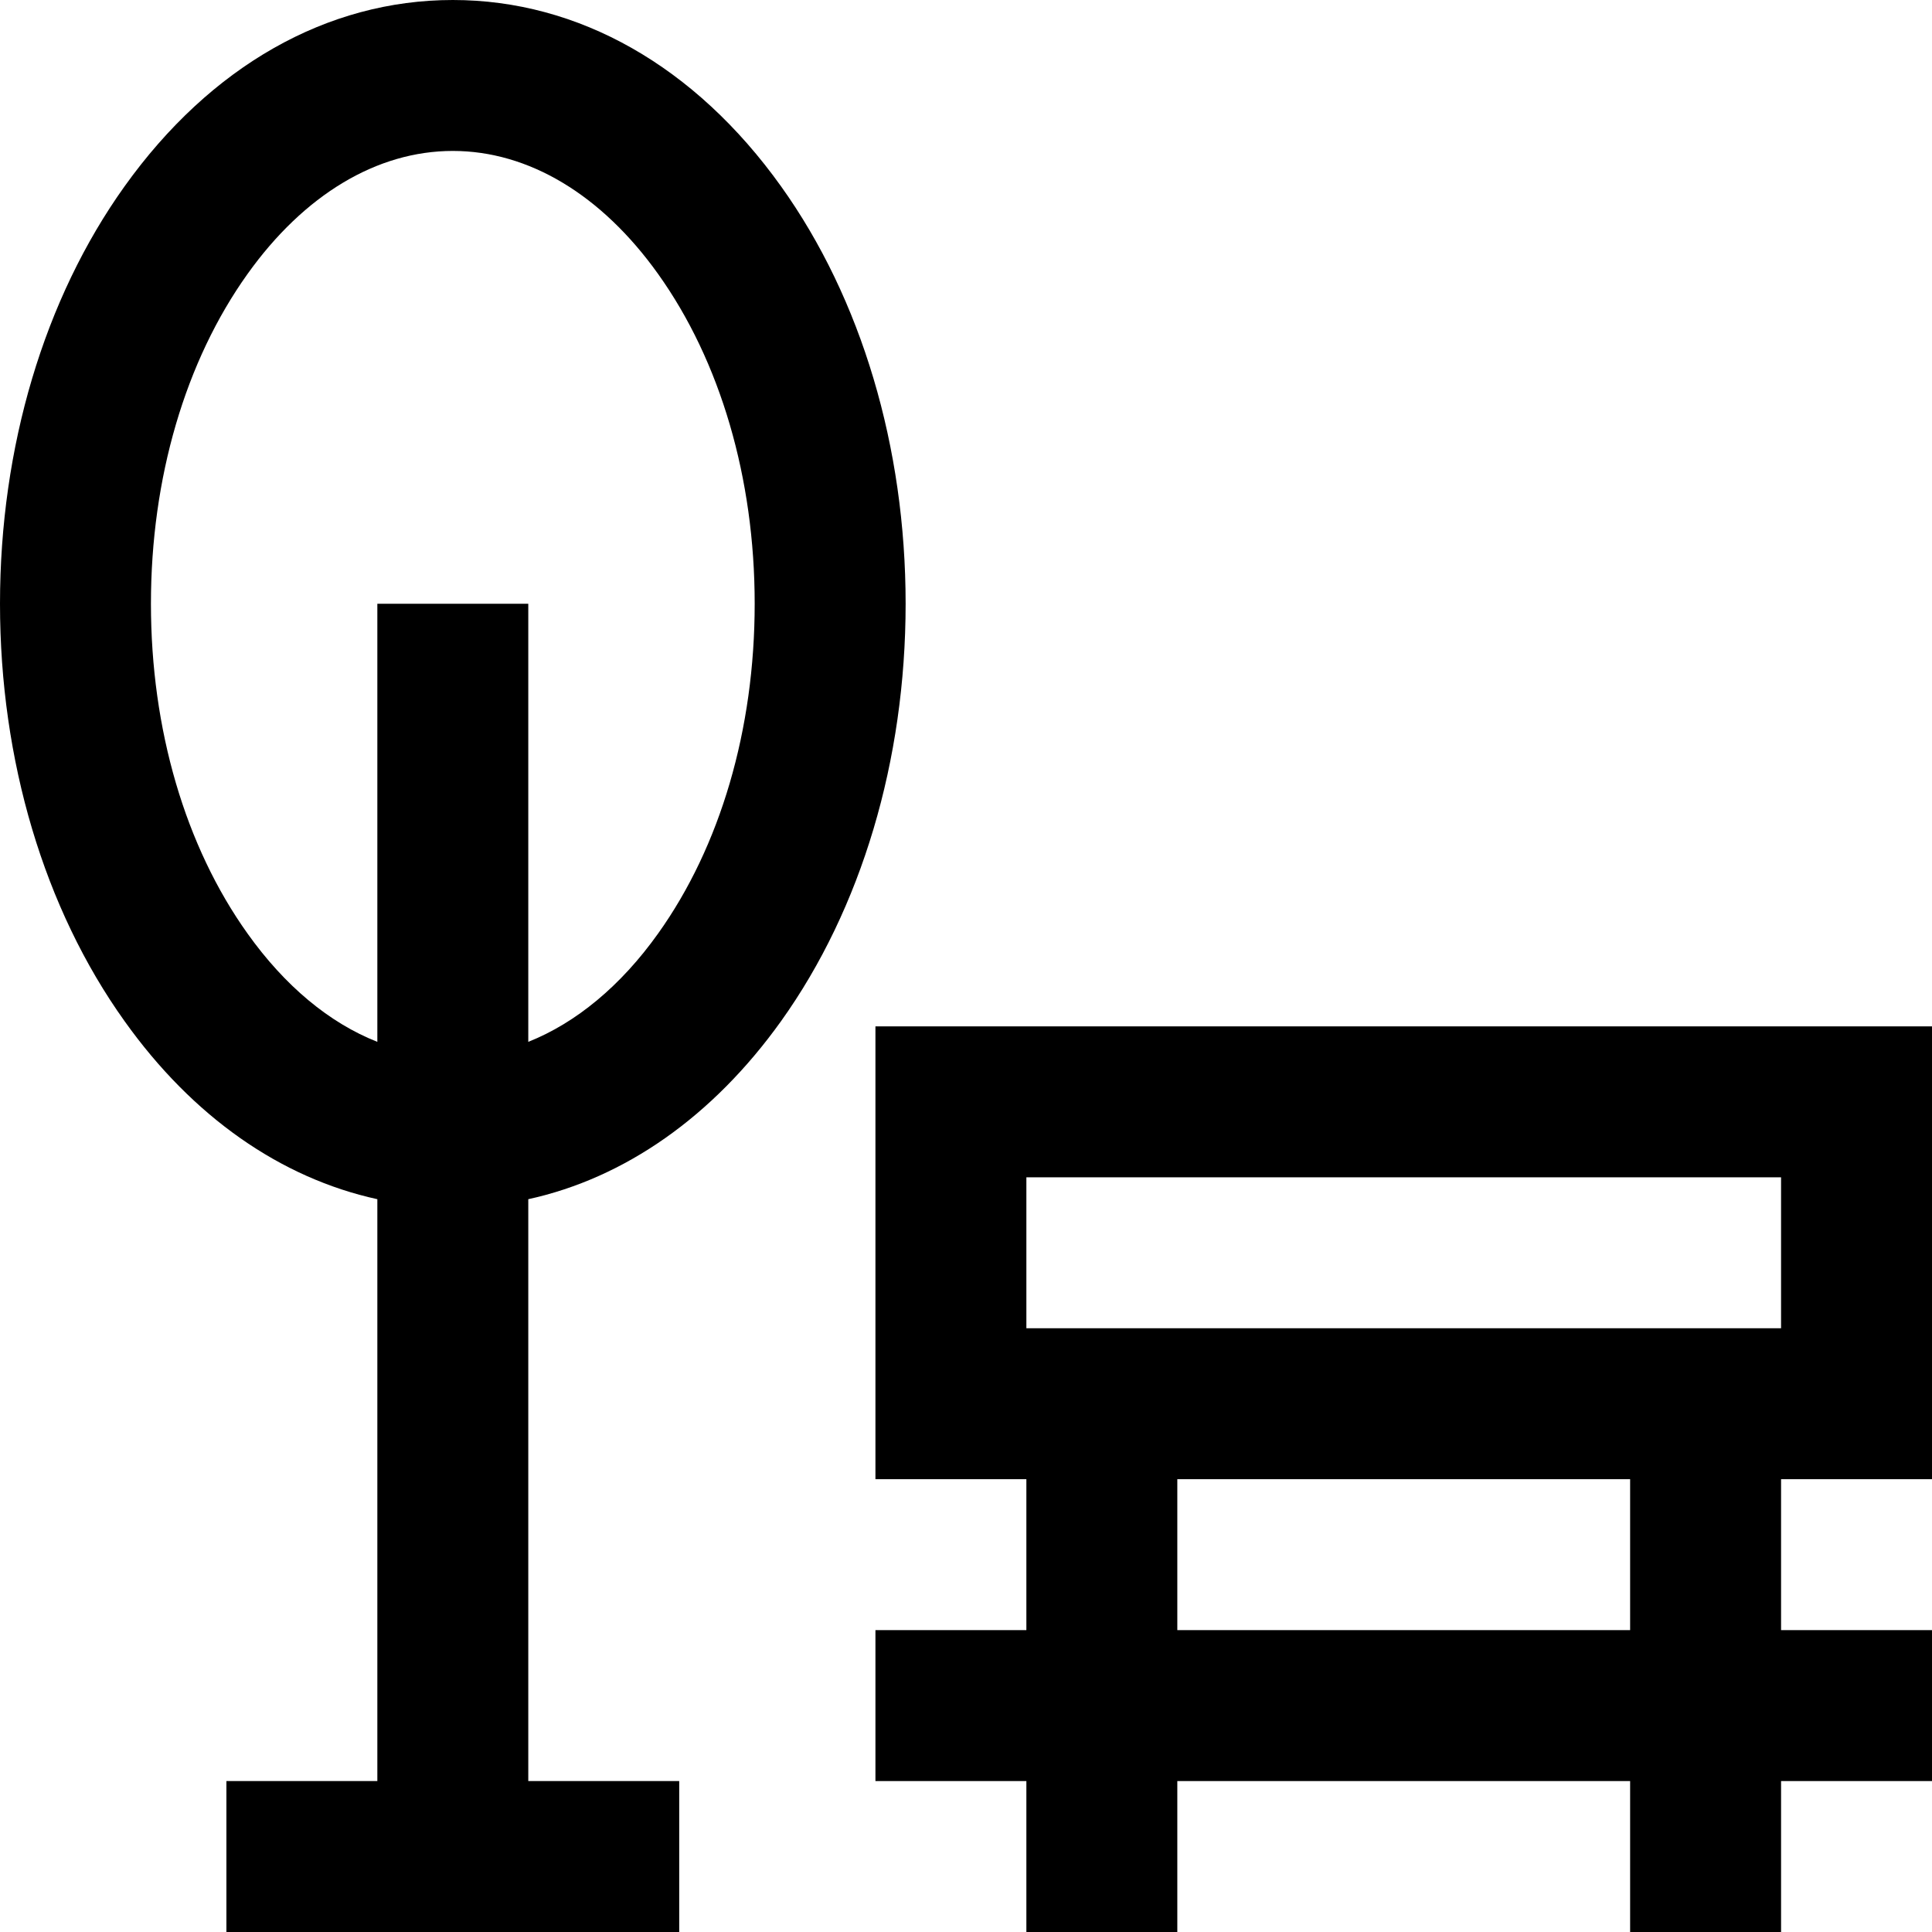
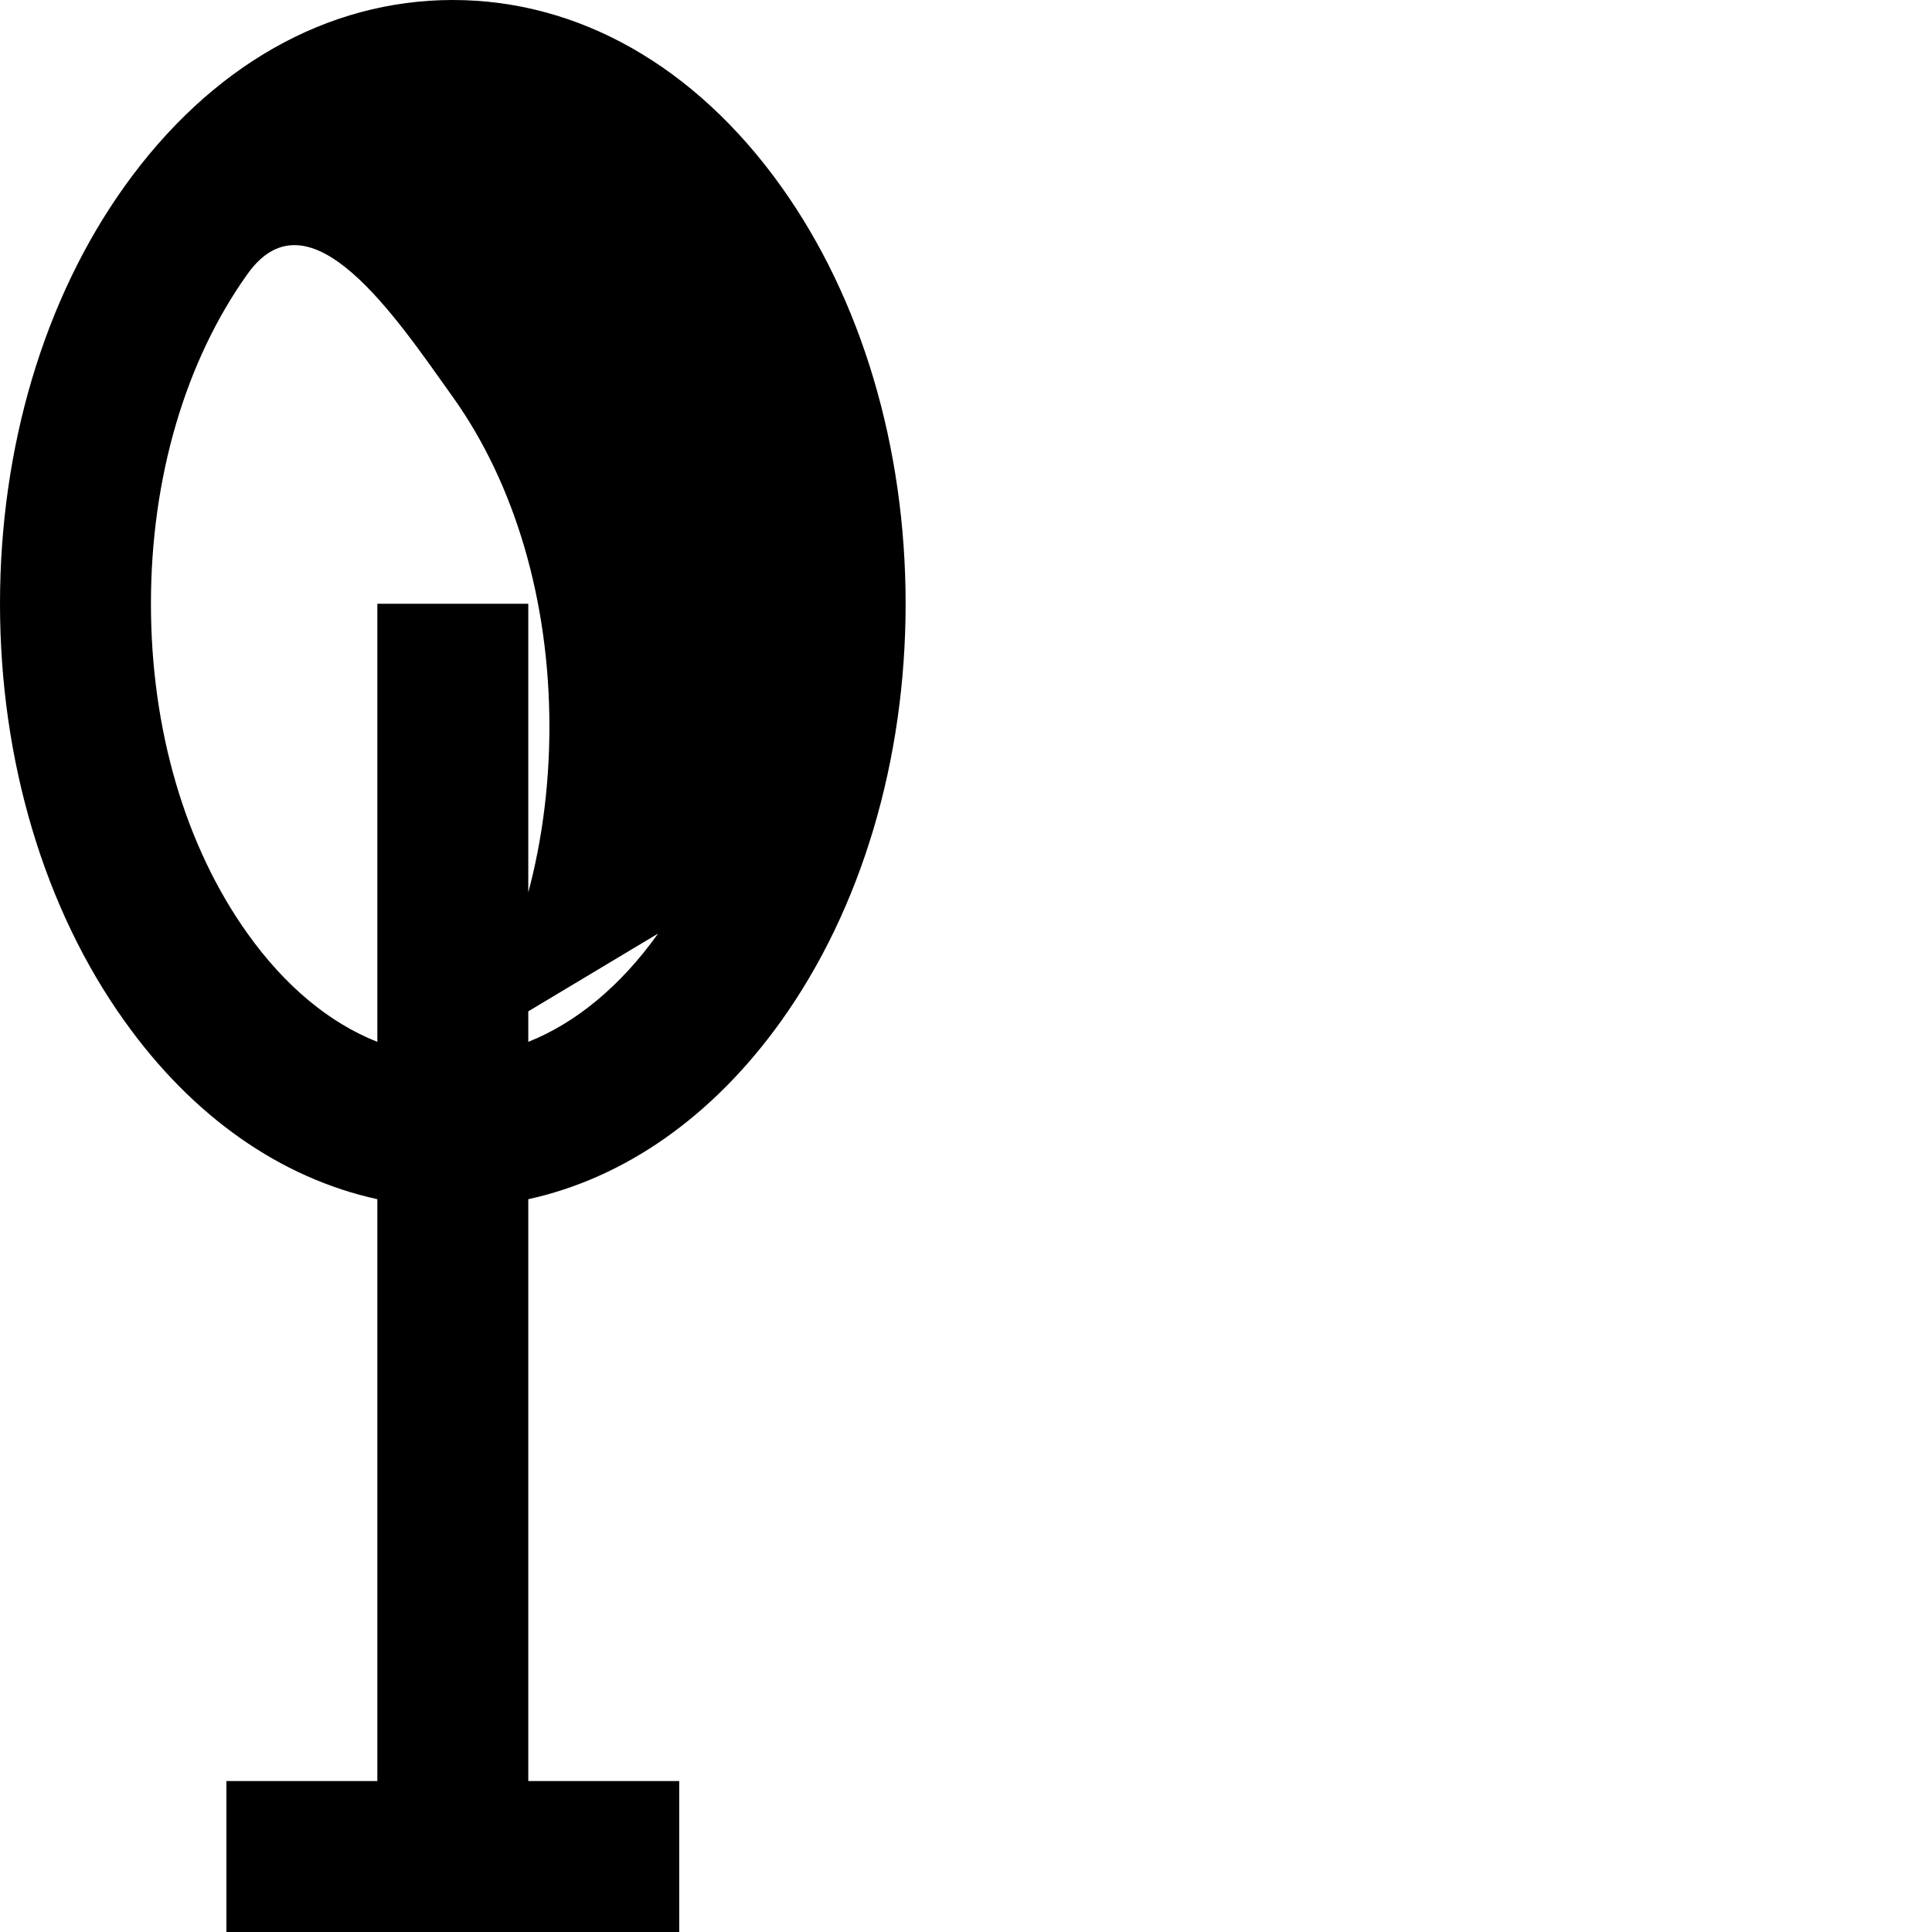
<svg xmlns="http://www.w3.org/2000/svg" version="1.1" viewBox="0 0 512 512">
  <g>
    <g id="Capa_1">
      <g>
-         <path d="M512,392v-120H232v120h40v40h-40v40h40v40h40v-40h120v40h40v-40h40v-40h-40v-40h40ZM272,312h200v40h-200v-40ZM432,432h-120v-40h120v40Z" />
-         <path d="M207,49.4C184.2,17.5,153.3,0,120,0S55.8,17.5,33,49.4C11.7,79.2,0,118.5,0,160s11.7,80.8,33,110.6c18.1,25.4,41.4,41.6,67,47.2v154.2h-40v40h120v-40h-40v-154.2c25.6-5.6,48.9-21.9,67-47.2,21.3-29.8,33-69.1,33-110.6s-11.7-80.8-33-110.6ZM174.4,247.4c-9.9,13.9-21.8,23.7-34.4,28.7v-116.1h-40v116.1c-12.7-5-24.5-14.8-34.4-28.7-16.5-23.1-25.6-54.1-25.6-87.4s9.1-64.3,25.6-87.4c15-21,34.3-32.6,54.4-32.6s39.4,11.6,54.4,32.6c16.5,23.1,25.6,54.1,25.6,87.4s-9.1,64.3-25.6,87.4h0Z" />
+         <path d="M207,49.4C184.2,17.5,153.3,0,120,0S55.8,17.5,33,49.4C11.7,79.2,0,118.5,0,160s11.7,80.8,33,110.6c18.1,25.4,41.4,41.6,67,47.2v154.2h-40v40h120v-40h-40v-154.2c25.6-5.6,48.9-21.9,67-47.2,21.3-29.8,33-69.1,33-110.6s-11.7-80.8-33-110.6ZM174.4,247.4c-9.9,13.9-21.8,23.7-34.4,28.7v-116.1h-40v116.1c-12.7-5-24.5-14.8-34.4-28.7-16.5-23.1-25.6-54.1-25.6-87.4s9.1-64.3,25.6-87.4s39.4,11.6,54.4,32.6c16.5,23.1,25.6,54.1,25.6,87.4s-9.1,64.3-25.6,87.4h0Z" />
      </g>
    </g>
  </g>
</svg>